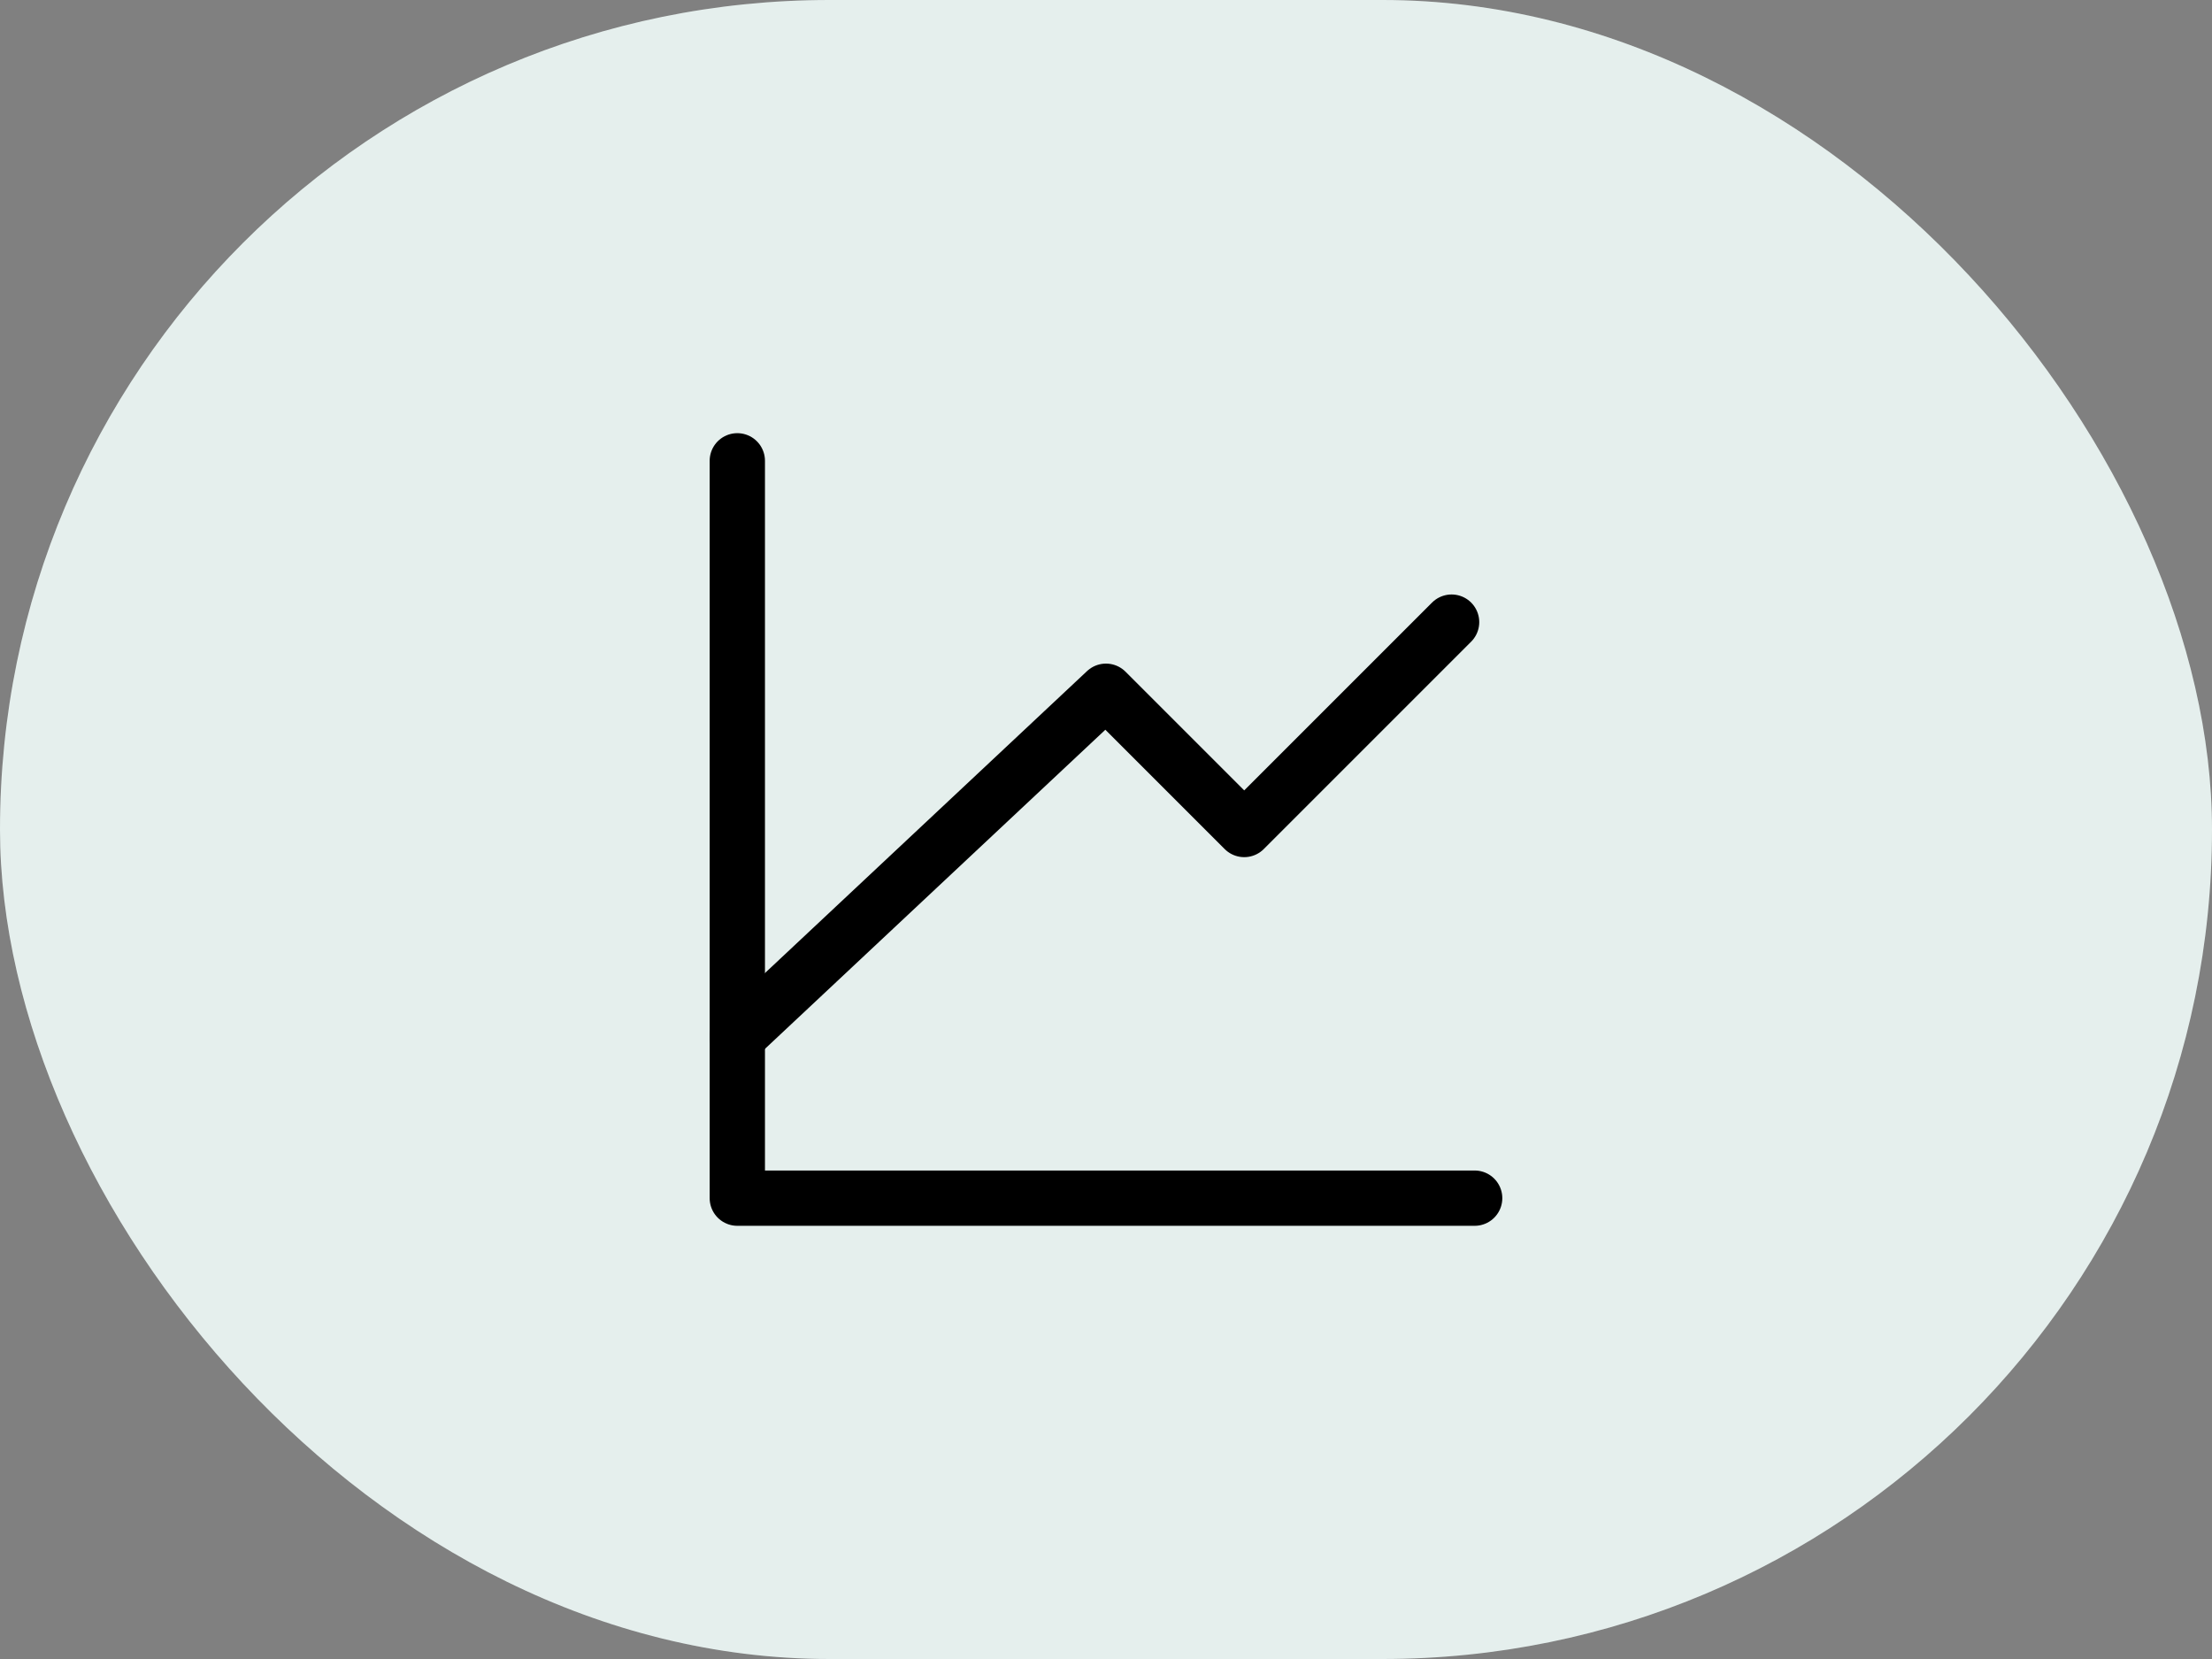
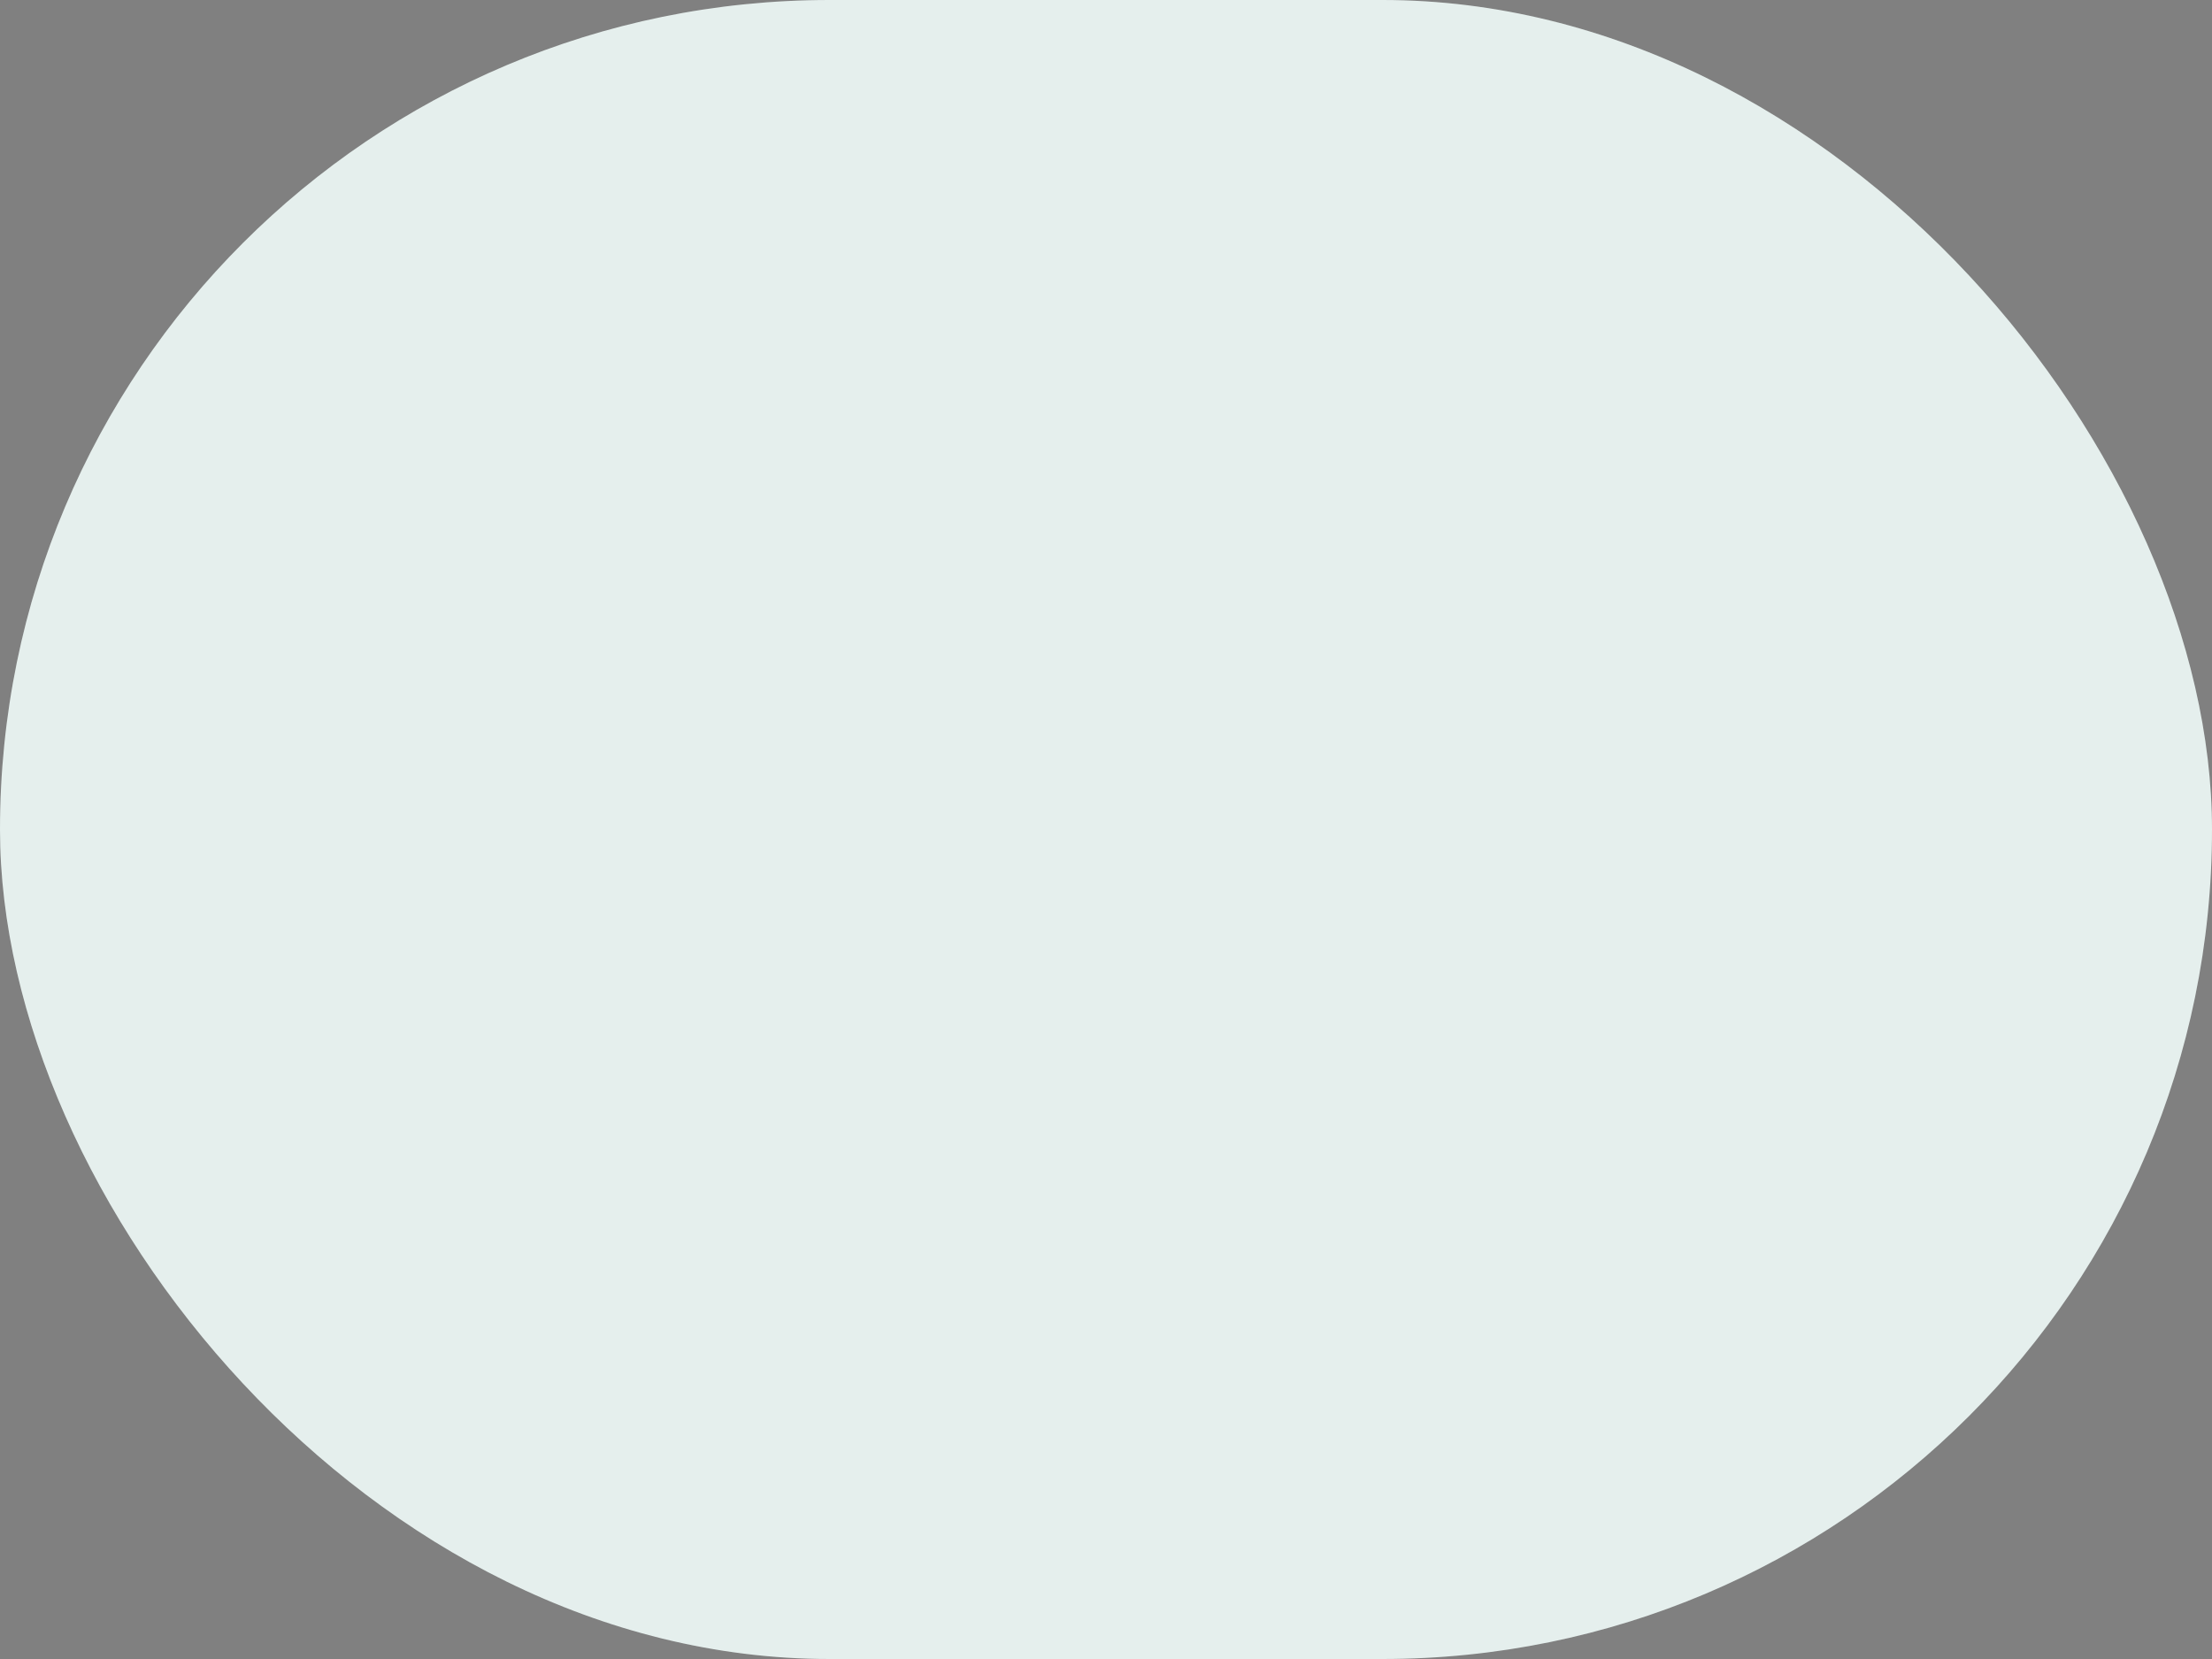
<svg xmlns="http://www.w3.org/2000/svg" width="80" height="60" viewBox="0 0 80 60" fill="none">
  <rect x="0" y="0" width="80" height="60" fill="#808080" stroke="none" />
  <rect width="80" height="60" rx="30" fill="#F3FEFC" />
  <rect width="80" height="60" rx="30" fill="black" fill-opacity="0.06" />
-   <path d="M53.333 43.333H26.666V16.666" stroke="black" stroke-width="2" stroke-linecap="round" stroke-linejoin="round" />
-   <path d="M26.666 37.5L39.999 25L44.999 30L52.499 22.5" stroke="black" stroke-width="2" stroke-linecap="round" stroke-linejoin="round" />
</svg>